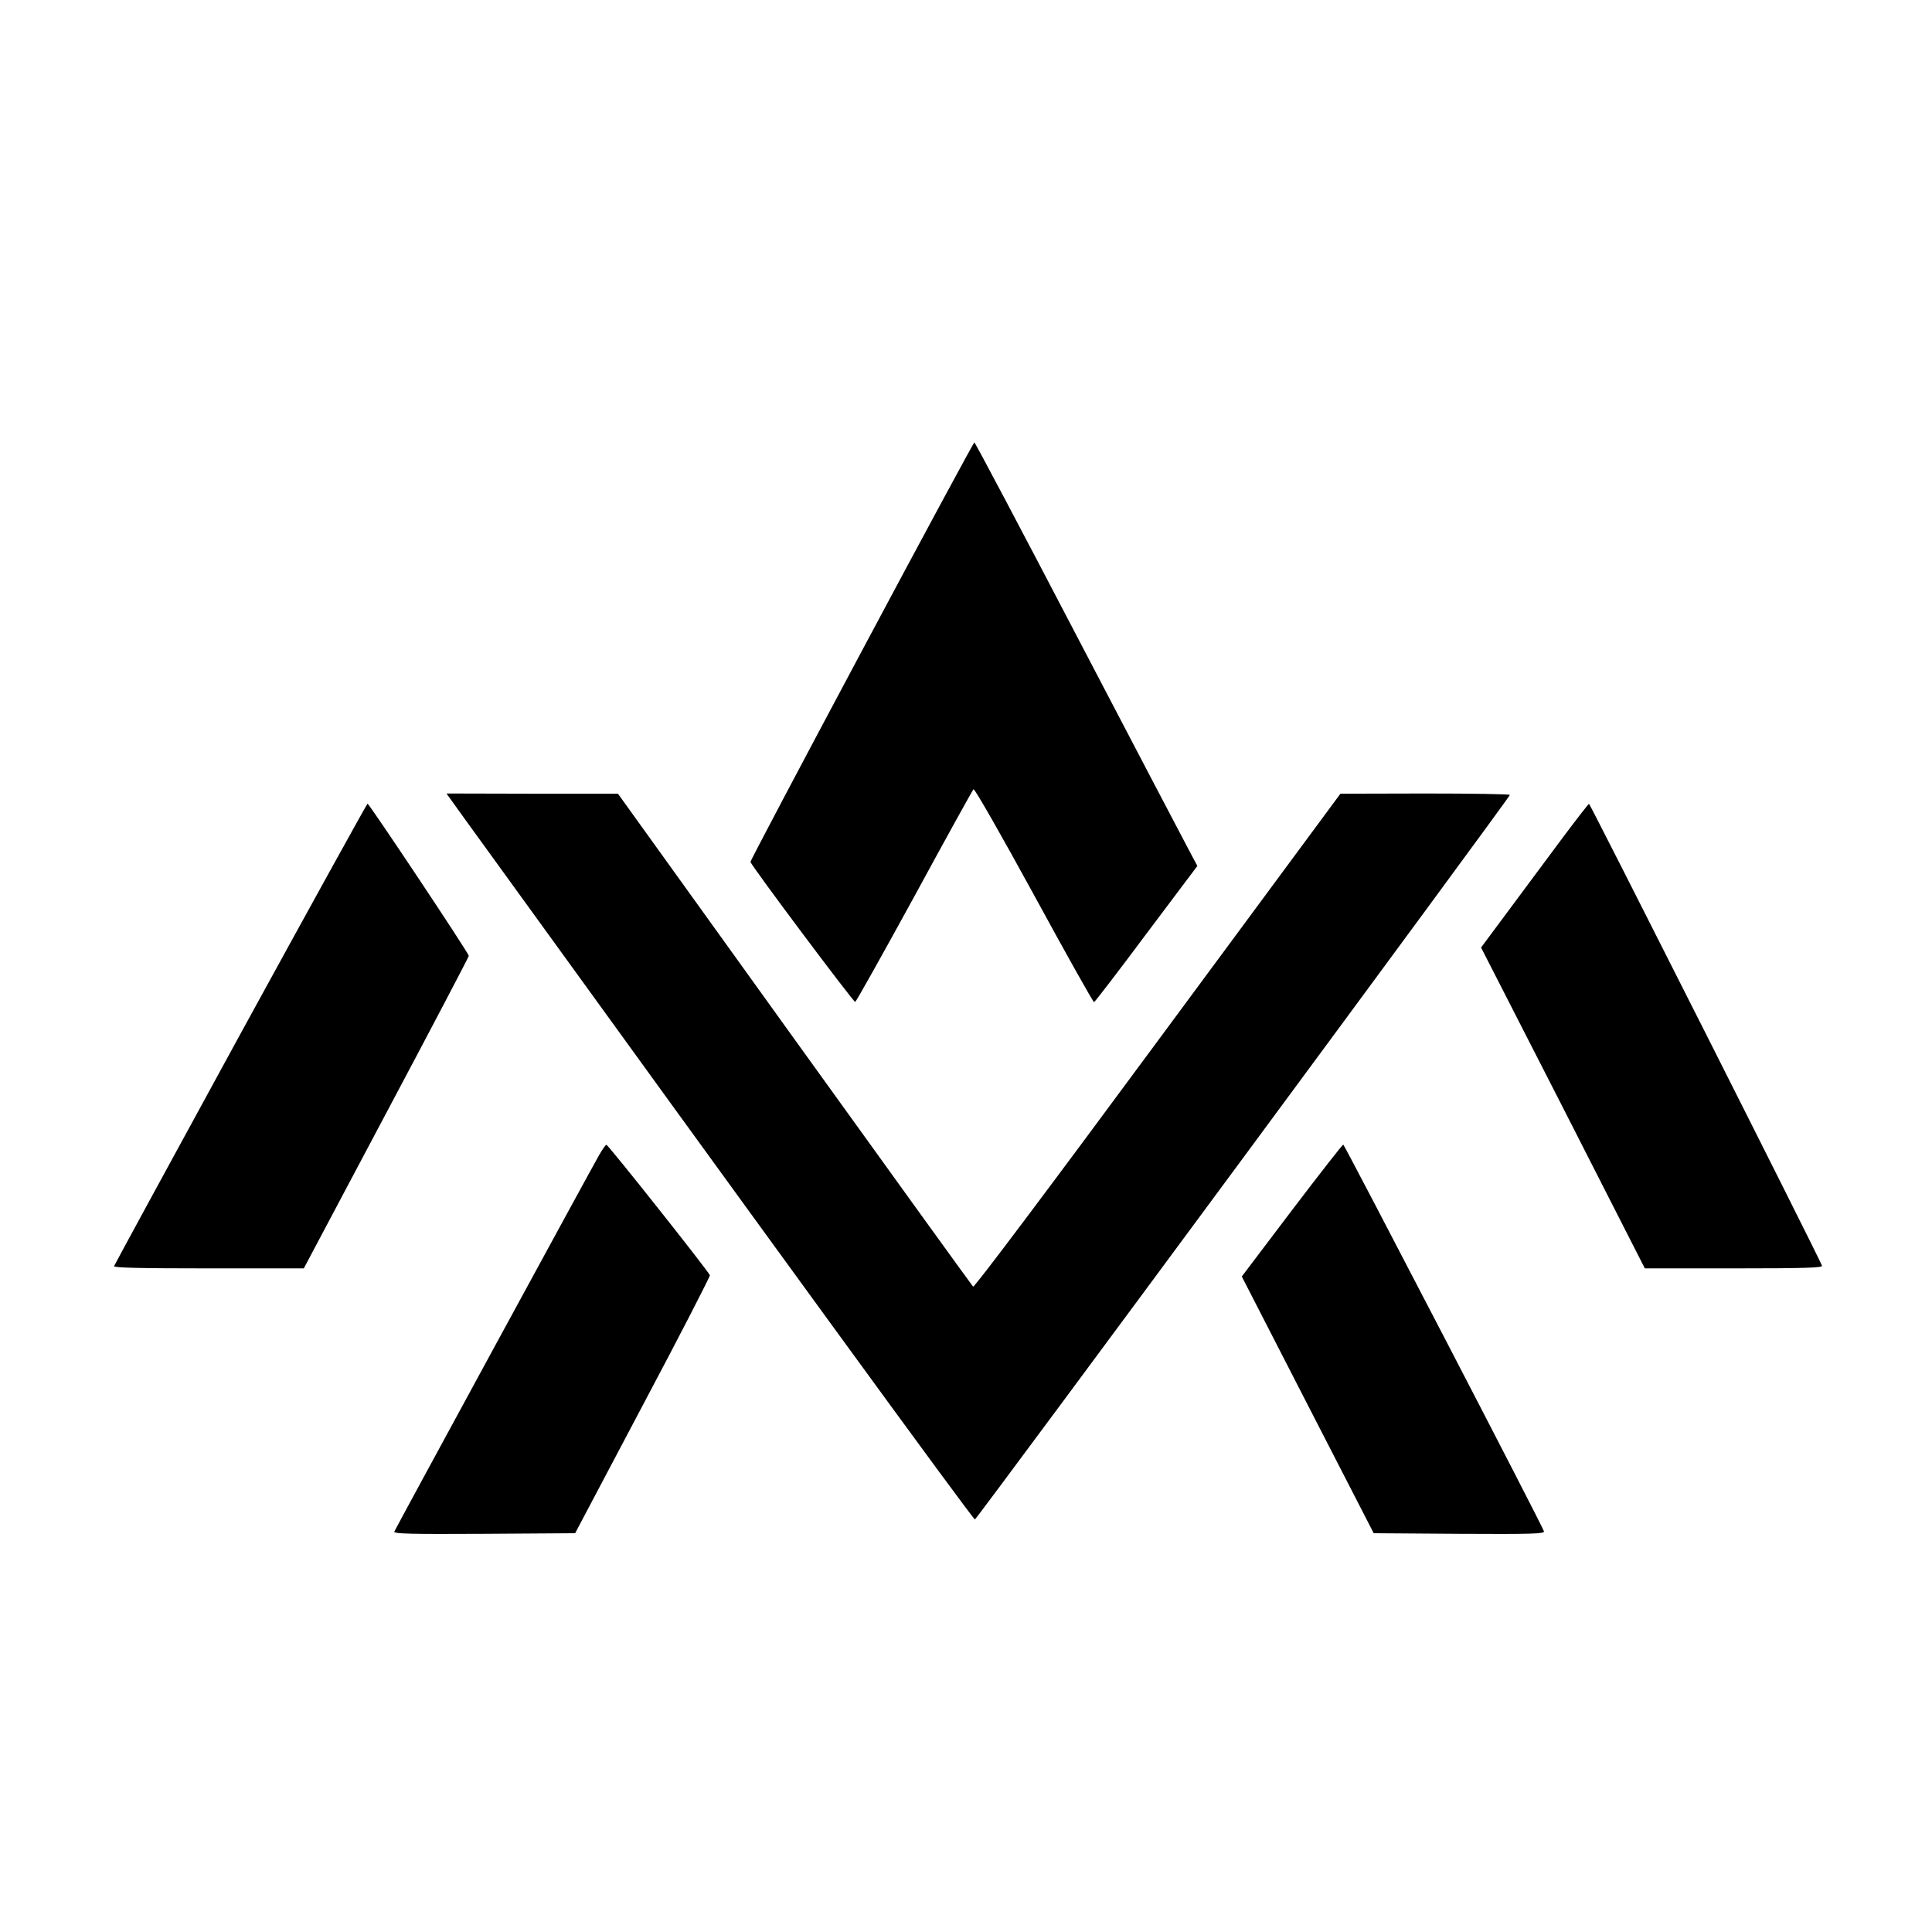
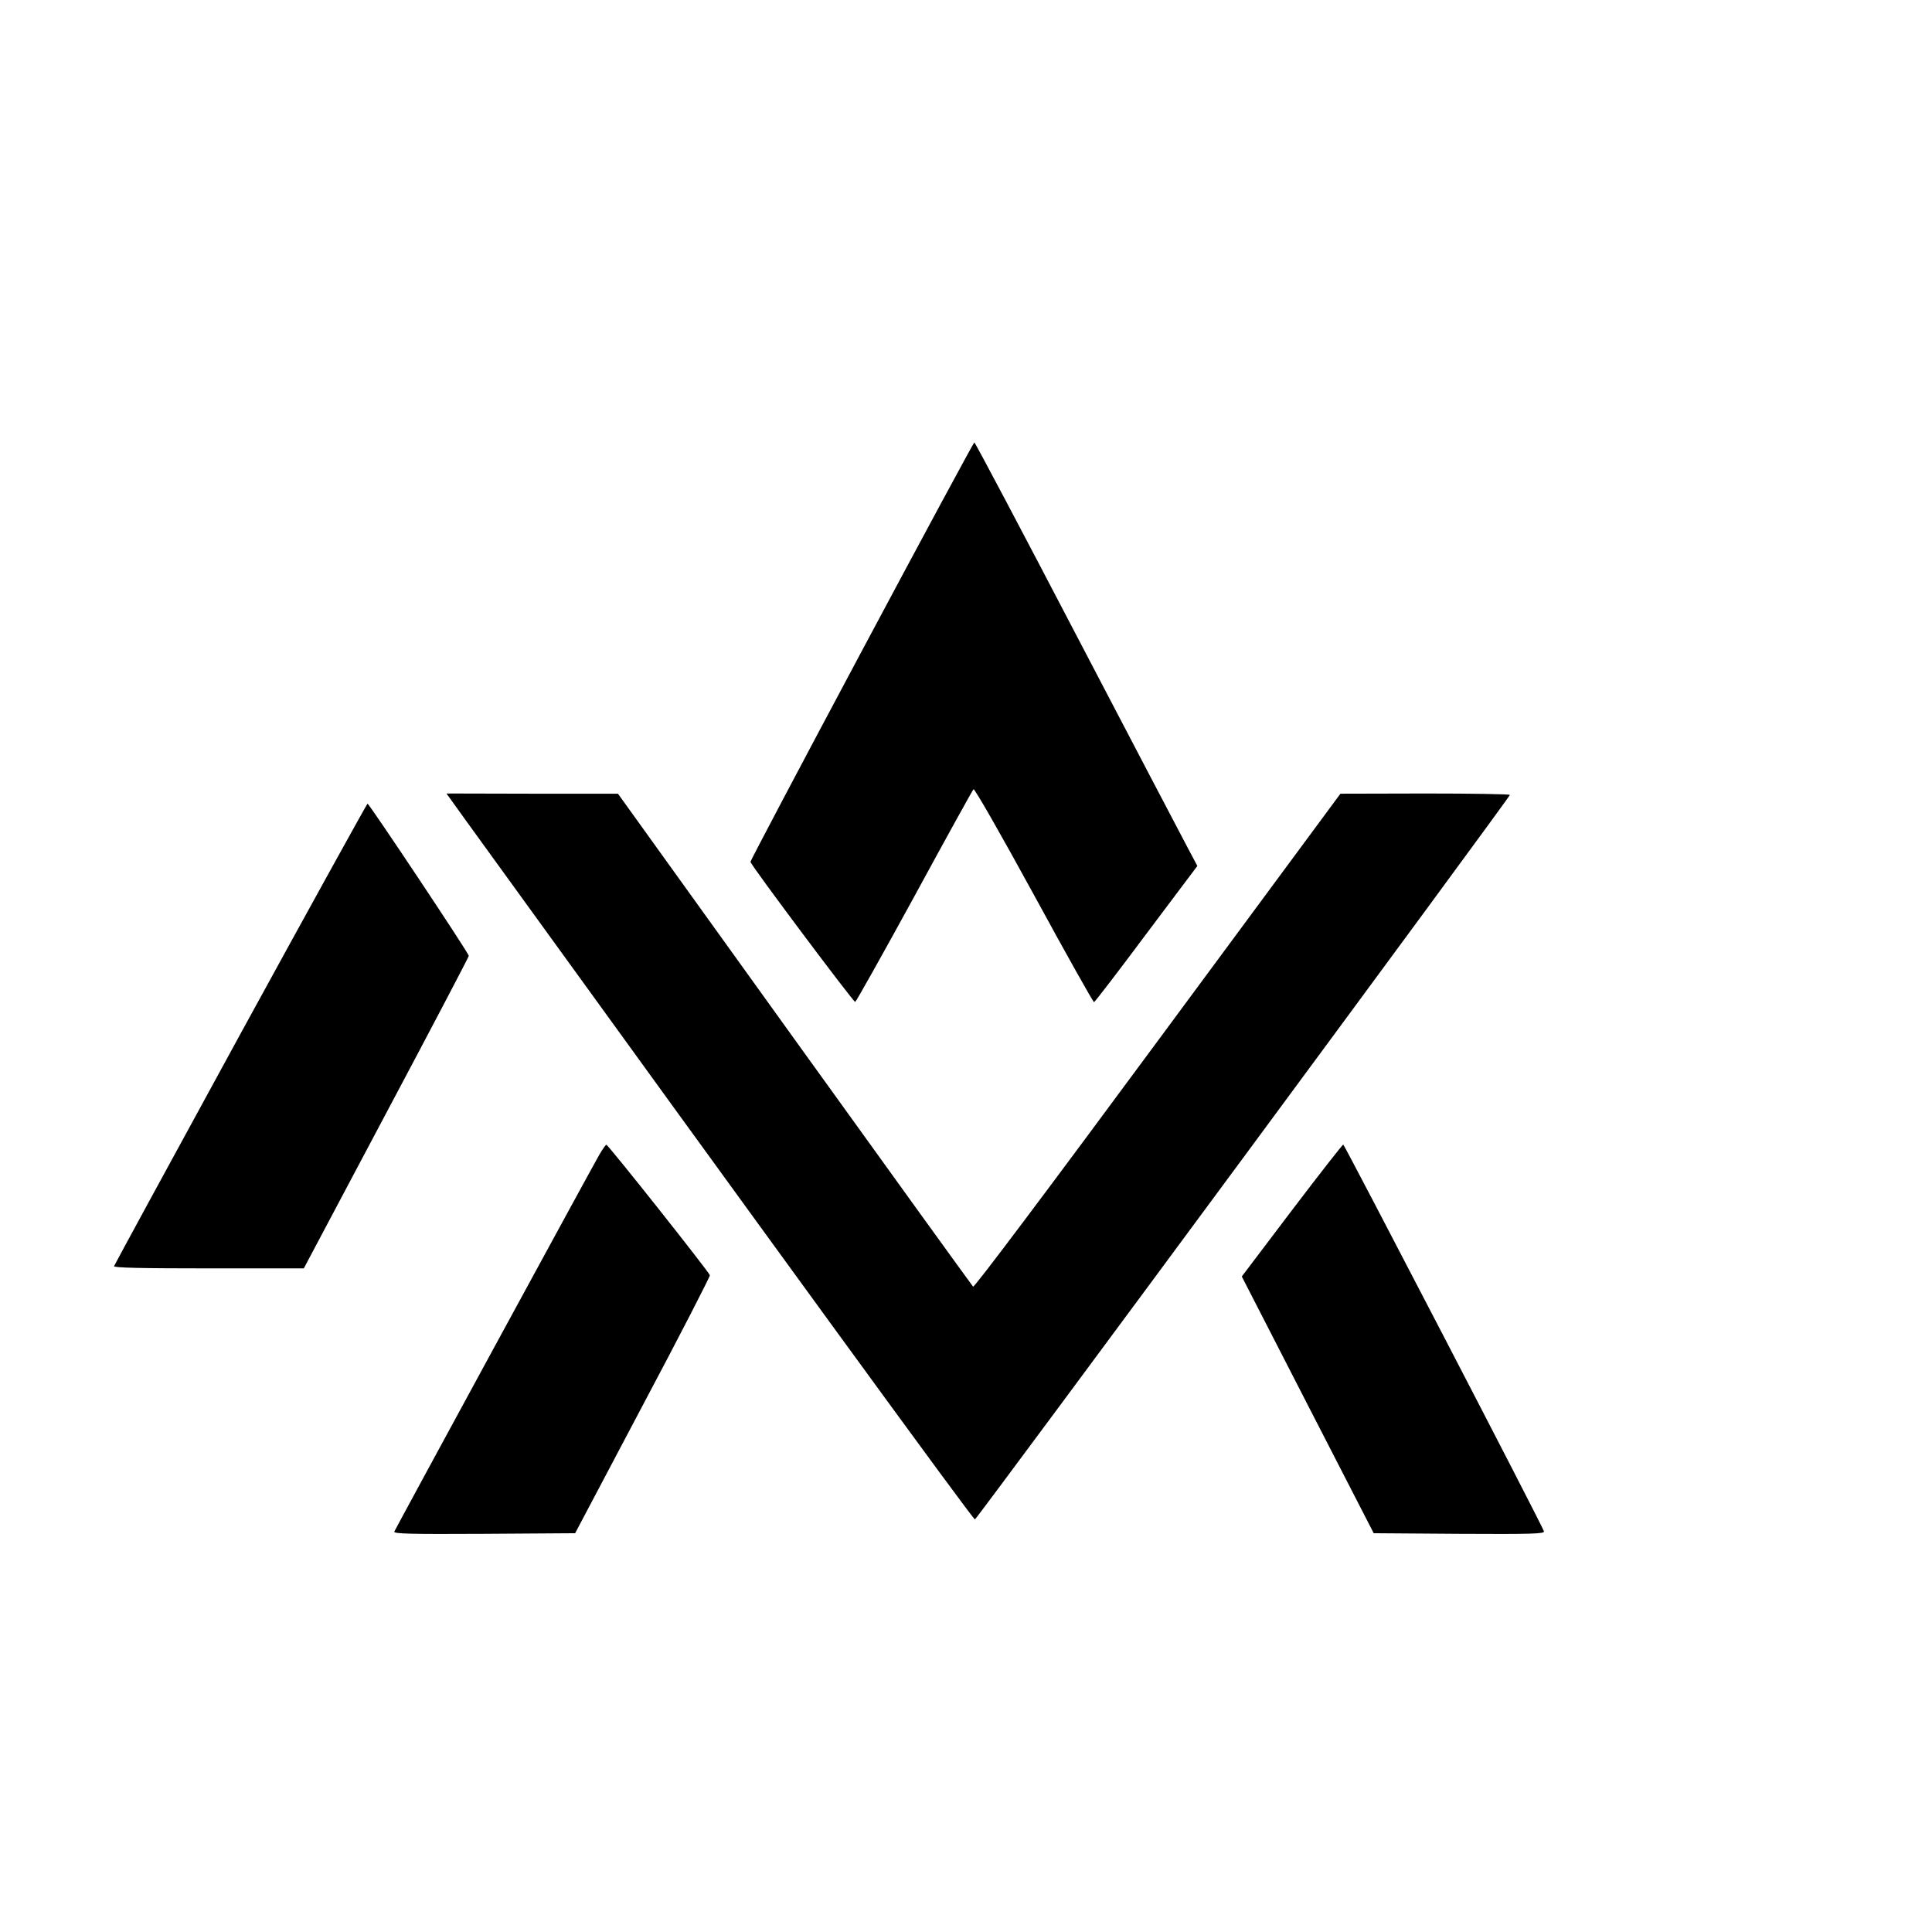
<svg xmlns="http://www.w3.org/2000/svg" version="1.0" width="952pt" height="952pt" viewBox="0 0 952 952" preserveAspectRatio="xMidYMid meet">
  <g transform="translate(0,952) scale(0.1,-0.1)" fill="#000000" stroke="none">
    <path d="M4246 6311 c-302 -566 -549 -1033 -548 -1038 3 -18 508 -692 516 -690 5 2 136 236 292 521 155 285 286 522 291 527 5 5 138 -228 298 -521 159 -292 292 -529 296 -528 5 2 121 153 258 337 l251 334 -43 81 c-24 45 -270 514 -547 1044 -276 529 -505 962 -509 962 -3 0 -253 -463 -555 -1029z" />
    <path d="M2292 5482 c1480 -2046 2504 -3452 2512 -3449 11 4 2635 3557 2636 3570 0 4 -188 7 -417 7 l-418 -1 -900 -1218 c-550 -745 -904 -1216 -910 -1211 -5 5 -401 553 -880 1219 l-870 1210 -423 0 -422 1 92 -128z" />
    <path d="M1185 4426 c-341 -624 -621 -1139 -623 -1145 -3 -8 132 -11 466 -11 l469 0 406 765 c224 421 407 770 407 775 0 13 -491 750 -499 750 -3 -1 -285 -511 -626 -1134z" />
-     <path d="M7700 5392 c-68 -92 -187 -251 -263 -354 l-139 -187 404 -790 403 -791 438 0 c353 0 438 3 435 13 -5 22 -1143 2277 -1148 2276 -3 0 -61 -75 -130 -167z" />
    <path d="M2952 3828 c-54 -95 -1004 -1842 -1009 -1855 -4 -11 79 -13 443 -11 l448 3 333 630 c184 346 332 635 331 641 -4 16 -500 642 -510 643 -3 1 -20 -23 -36 -51z" />
    <path d="M6365 3555 l-246 -325 325 -633 325 -632 421 -3 c355 -2 421 0 418 12 -5 23 -983 1905 -989 1906 -4 0 -118 -146 -254 -325z" />
  </g>
</svg>